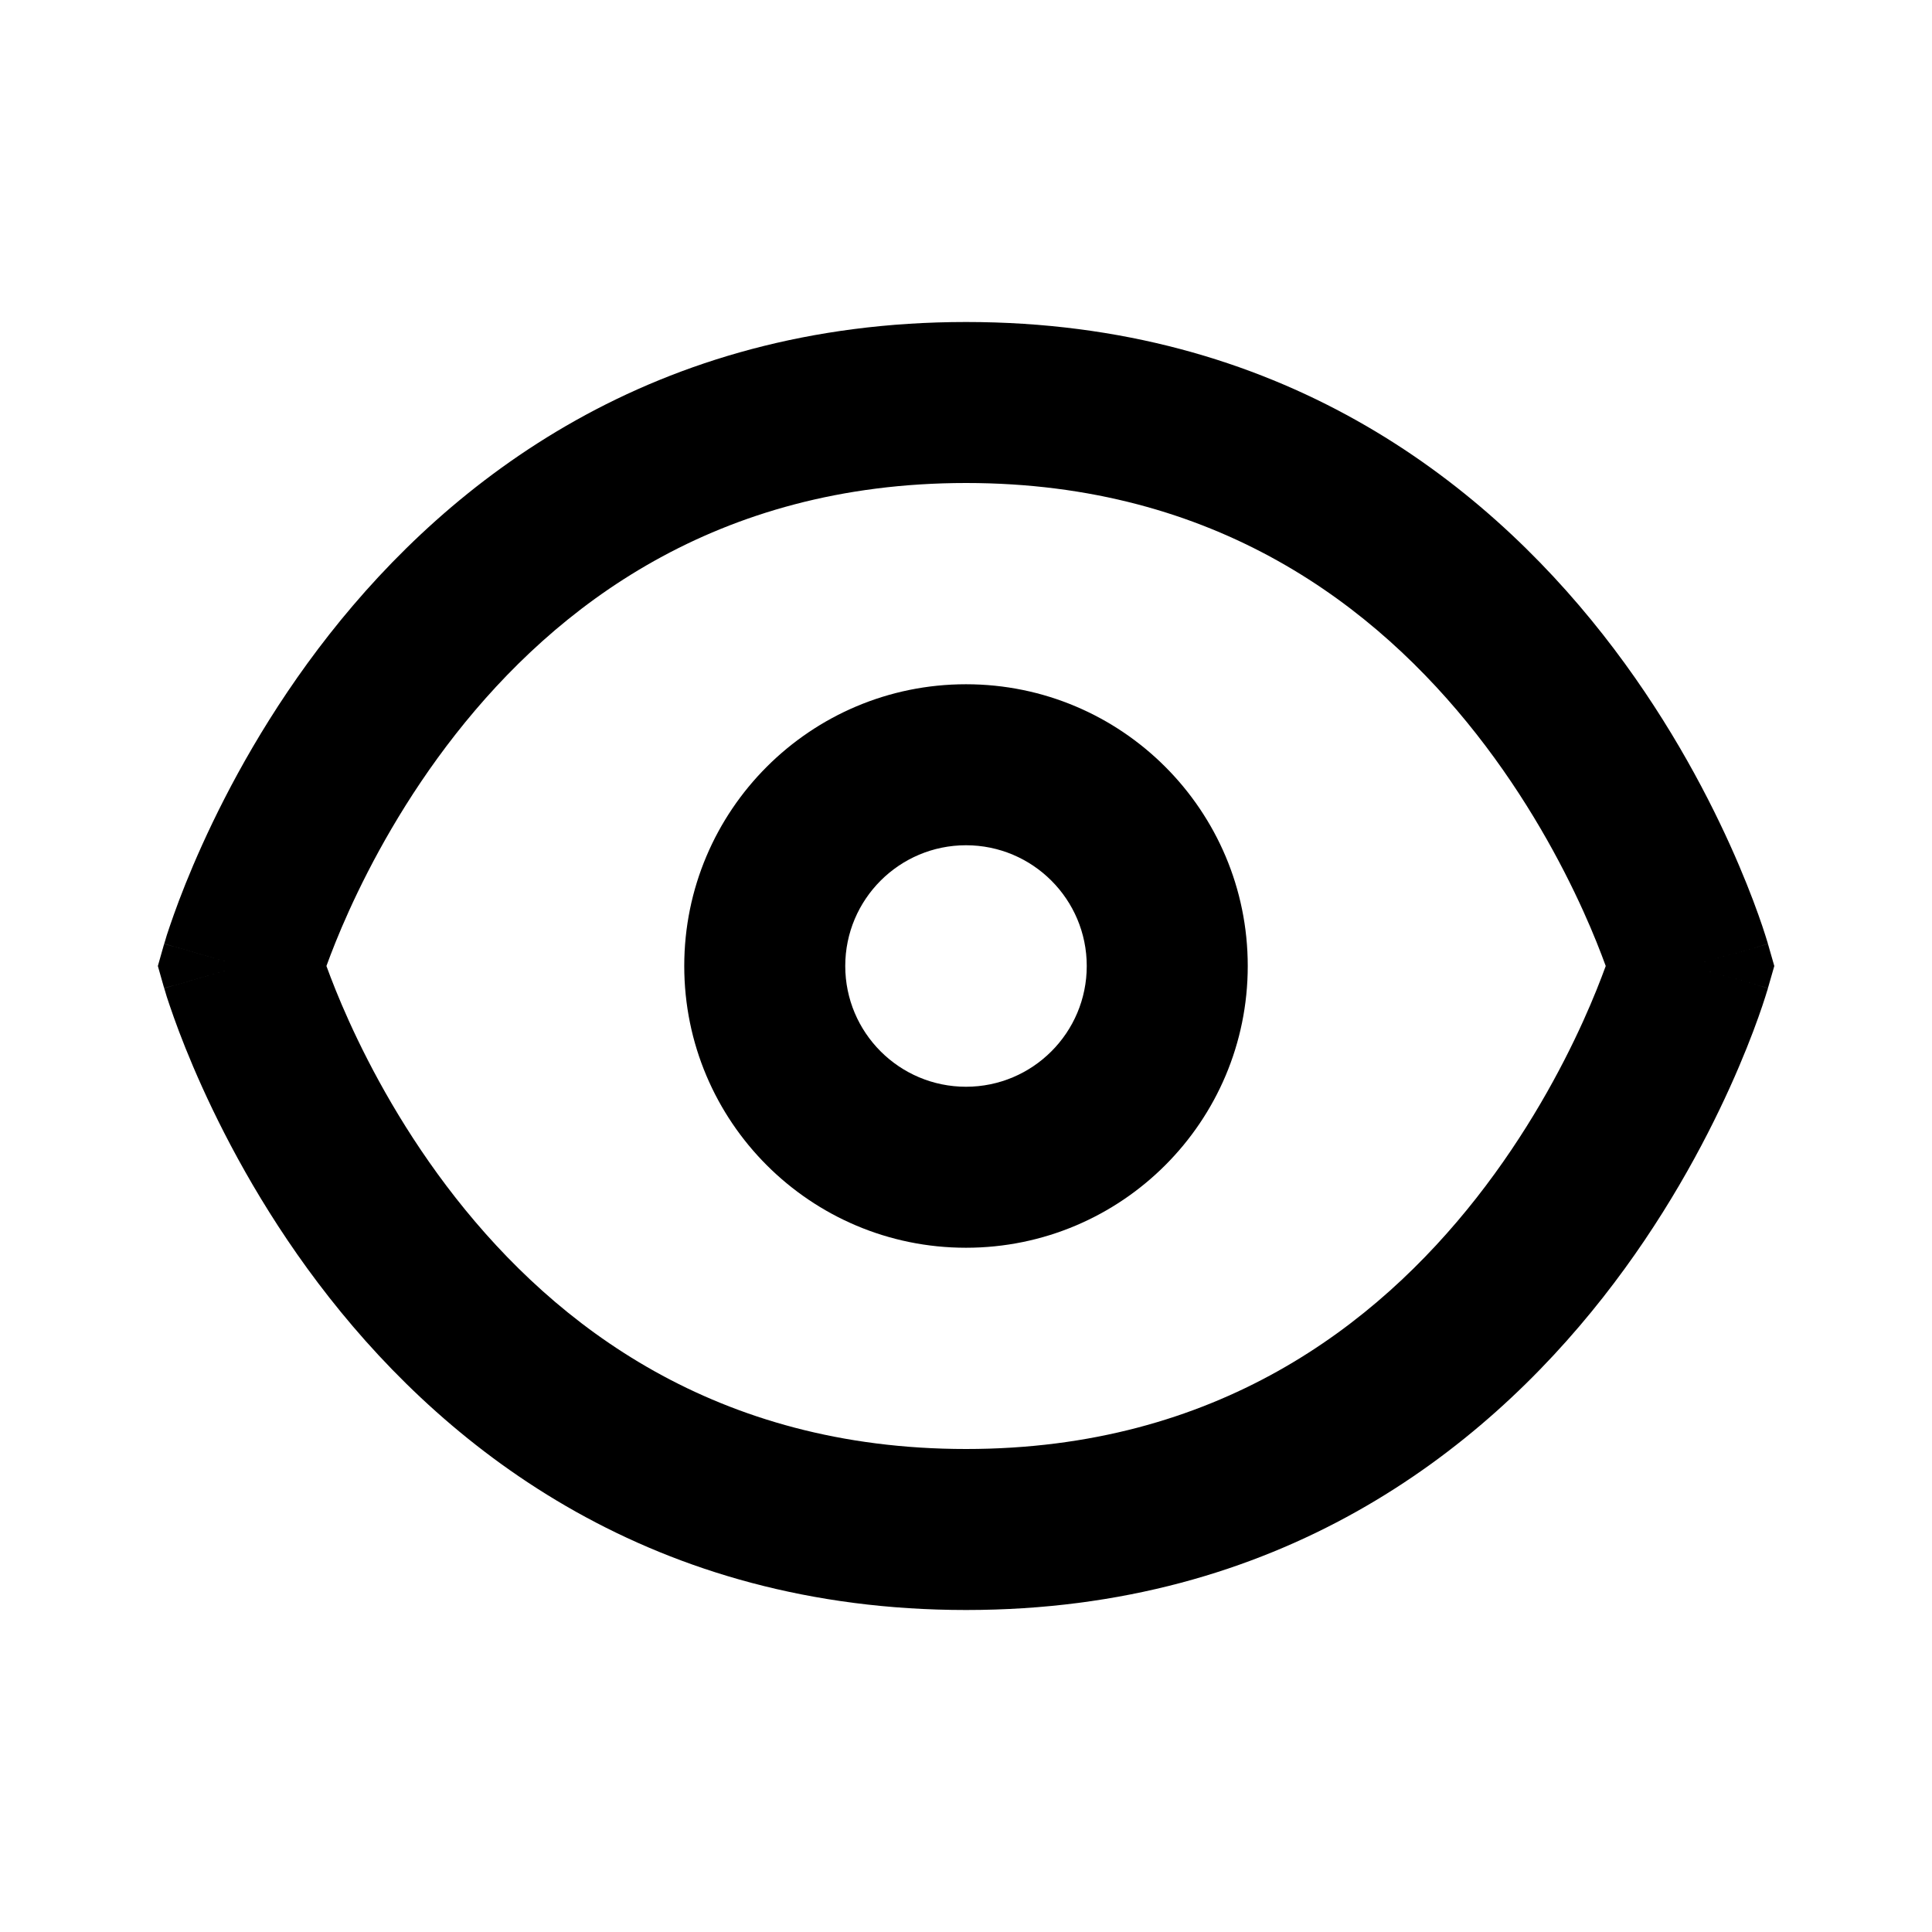
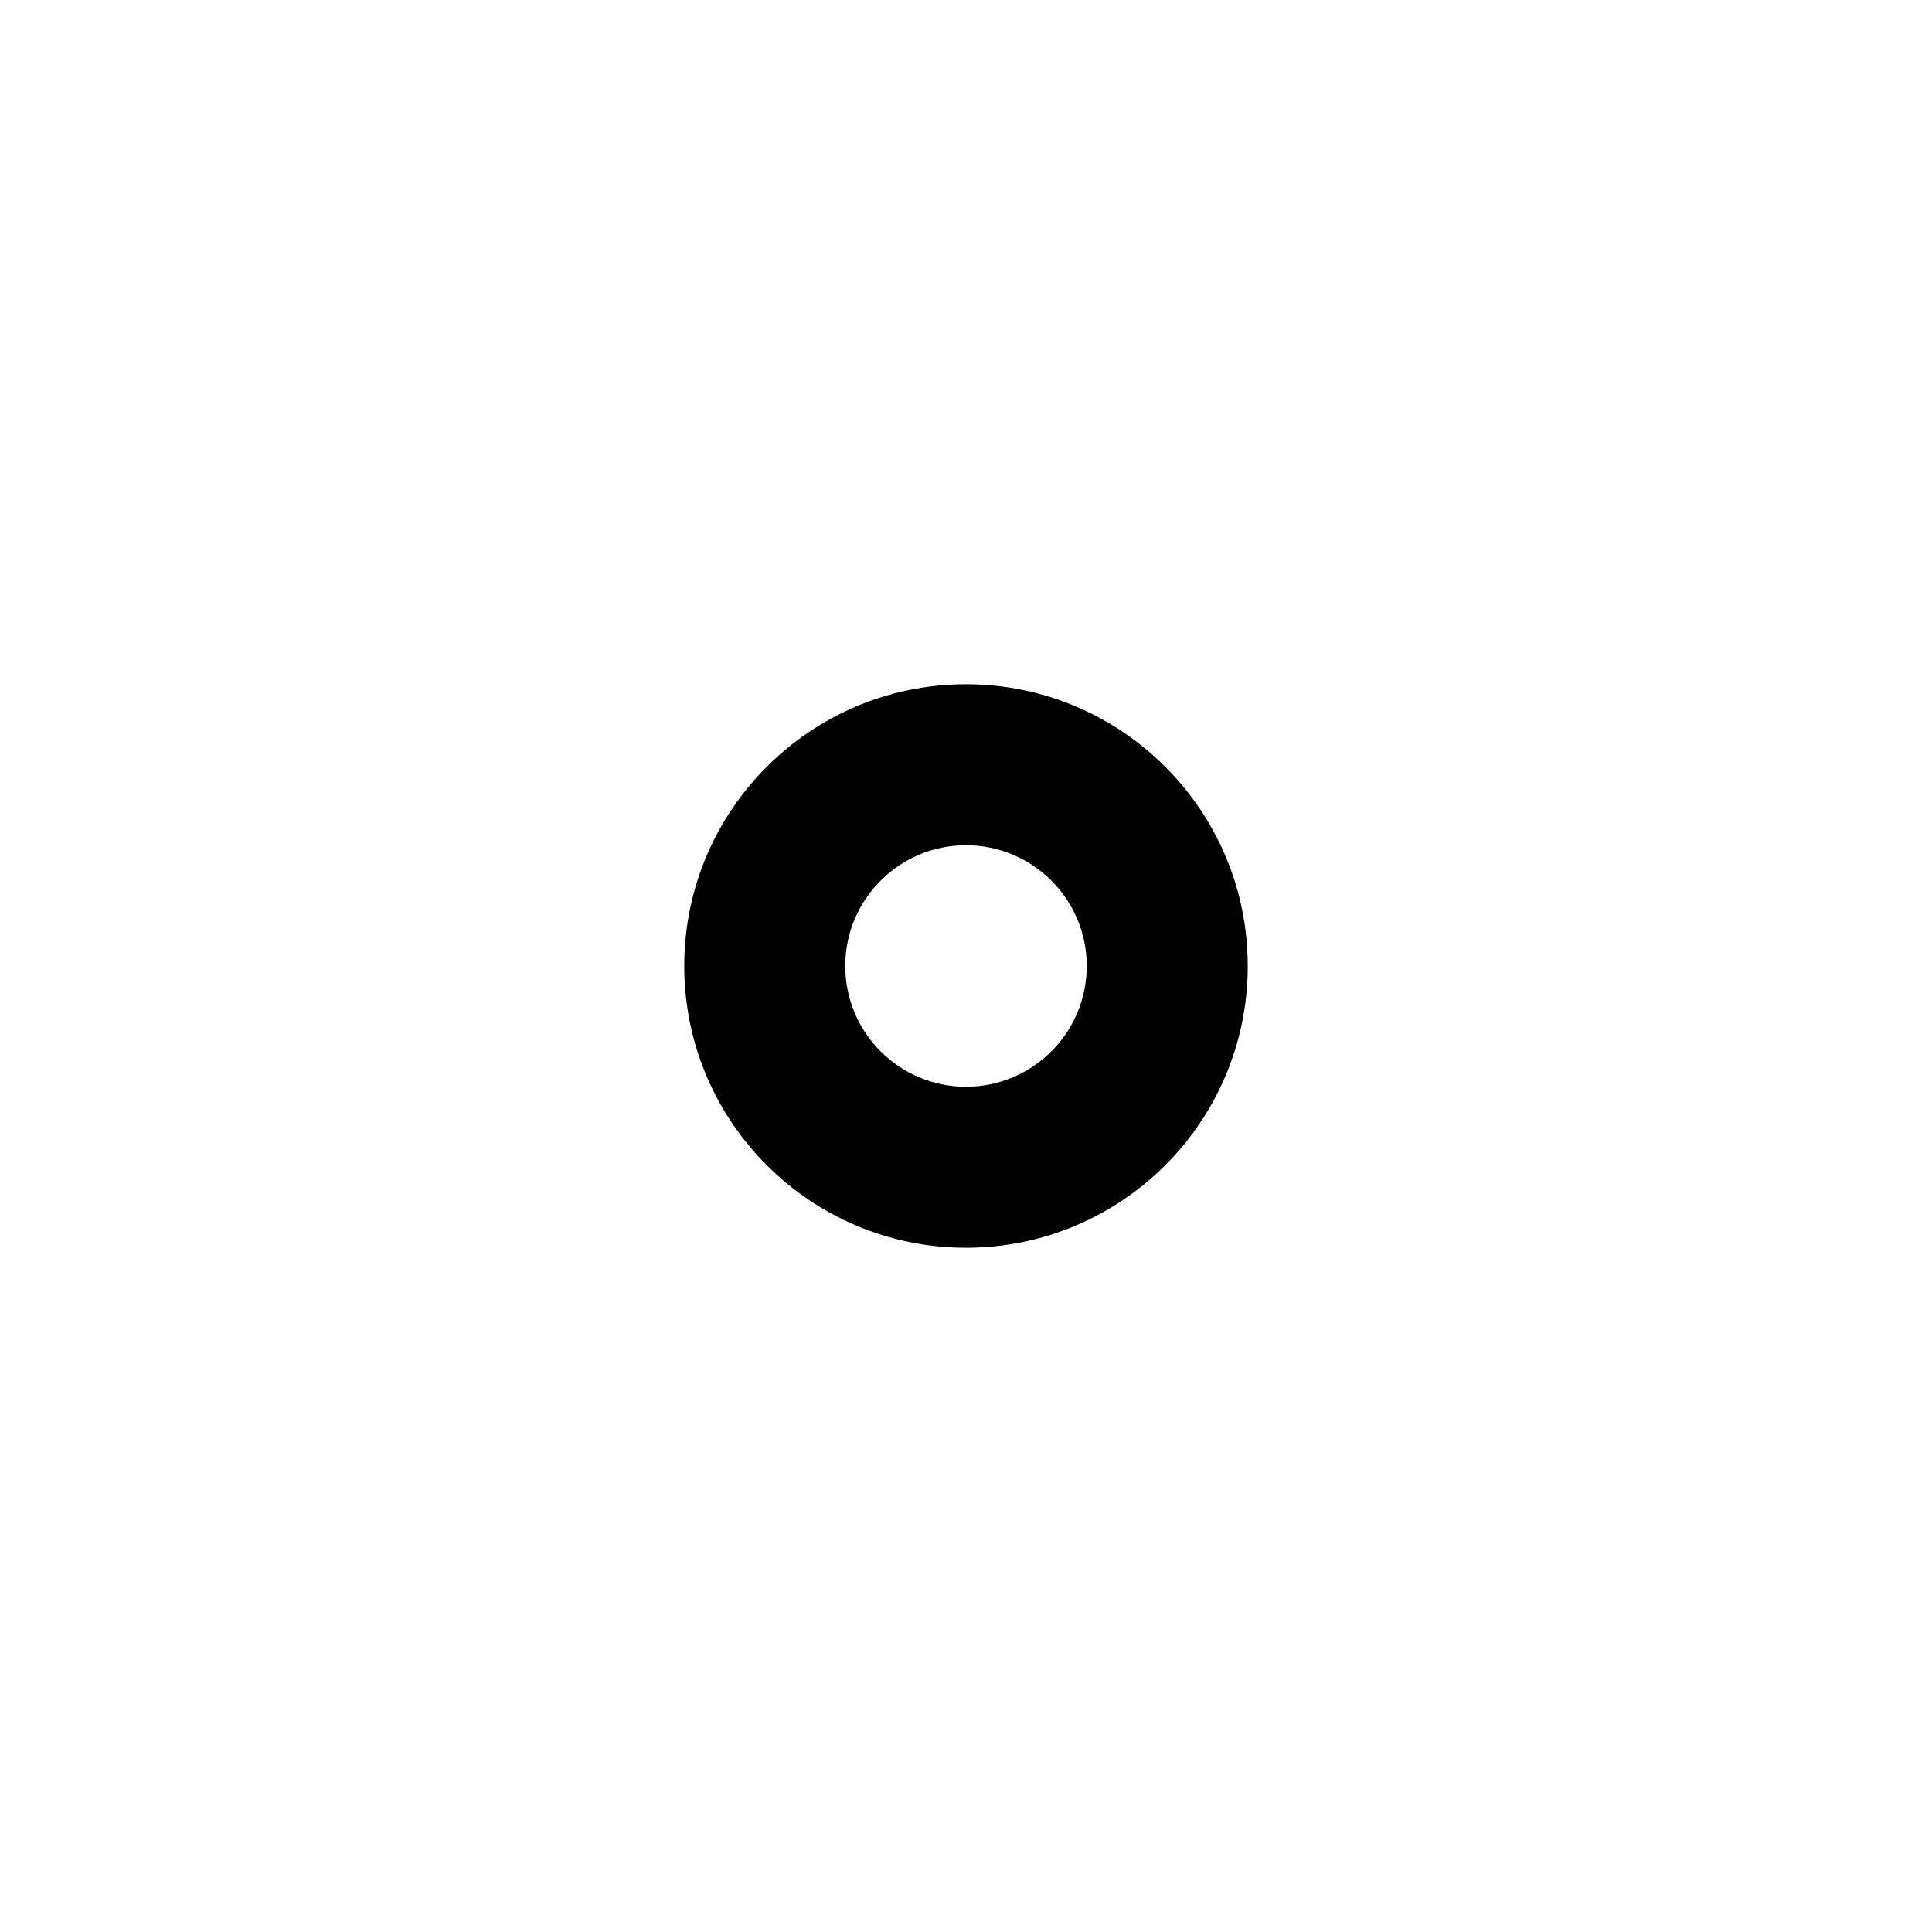
<svg xmlns="http://www.w3.org/2000/svg" width="24" height="24" viewBox="0 0 24 24" fill="none">
  <path fill-rule="evenodd" clip-rule="evenodd" d="M12 8.5C10.067 8.5 8.5 10.067 8.5 12C8.5 13.933 10.067 15.5 12 15.5C13.933 15.5 15.5 13.933 15.5 12C15.5 10.067 13.933 8.5 12 8.5ZM10.5 12C10.5 11.172 11.172 10.5 12 10.5C12.828 10.5 13.5 11.172 13.5 12C13.5 12.828 12.828 13.5 12 13.5C11.172 13.5 10.5 12.828 10.5 12Z" fill="black" />
-   <path fill-rule="evenodd" clip-rule="evenodd" d="M12.001 4C8.113 4 5.598 5.963 4.09 7.882C3.34 8.836 2.833 9.785 2.512 10.494C2.351 10.85 2.235 11.149 2.159 11.363C2.121 11.47 2.092 11.556 2.072 11.617C2.063 11.648 2.055 11.673 2.05 11.691C2.047 11.7 2.045 11.707 2.043 11.713C2.042 11.716 2.041 11.719 2.041 11.72L2.04 11.723L2.04 11.724C2.04 11.725 2.039 11.725 3.001 12L2.039 11.725L1.961 12L2.039 12.275L3.001 12C2.039 12.275 2.04 12.275 2.04 12.276L2.04 12.277L2.041 12.28L2.042 12.282L2.043 12.287C2.045 12.293 2.047 12.3 2.05 12.309C2.055 12.327 2.063 12.352 2.072 12.383C2.092 12.444 2.121 12.53 2.159 12.637C2.235 12.851 2.351 13.15 2.512 13.506C2.833 14.215 3.34 15.164 4.09 16.118C5.598 18.037 8.113 20 12.001 20C15.889 20 18.404 18.037 19.912 16.118C20.662 15.164 21.169 14.215 21.49 13.506C21.651 13.15 21.767 12.851 21.843 12.637C21.881 12.53 21.91 12.444 21.929 12.383C21.939 12.352 21.947 12.327 21.952 12.309C21.954 12.305 21.955 12.301 21.956 12.298C21.957 12.293 21.958 12.29 21.959 12.287L21.96 12.283L21.961 12.28L21.962 12.277L21.962 12.276C21.962 12.275 21.962 12.275 21.001 12L21.962 12.275L22.041 12L21.962 11.725L21.001 12C21.962 11.725 21.962 11.725 21.962 11.724L21.962 11.723L21.961 11.72C21.96 11.719 21.96 11.716 21.959 11.713C21.957 11.707 21.955 11.7 21.952 11.691C21.947 11.673 21.939 11.648 21.929 11.617C21.91 11.556 21.881 11.47 21.843 11.363C21.767 11.149 21.651 10.85 21.49 10.494C21.169 9.785 20.662 8.836 19.912 7.882C18.404 5.963 15.889 4 12.001 4ZM4.334 12.682C4.207 12.402 4.116 12.167 4.055 12C4.116 11.833 4.207 11.598 4.334 11.318C4.607 10.715 5.037 9.914 5.662 9.118C6.904 7.537 8.889 6 12.001 6C15.113 6 17.098 7.537 18.34 9.118C18.965 9.914 19.395 10.715 19.668 11.318C19.795 11.598 19.886 11.833 19.947 12C19.886 12.167 19.795 12.402 19.668 12.682C19.395 13.285 18.965 14.086 18.34 14.882C17.098 16.463 15.113 18 12.001 18C8.889 18 6.904 16.463 5.662 14.882C5.037 14.086 4.607 13.285 4.334 12.682Z" fill="black" />
</svg>